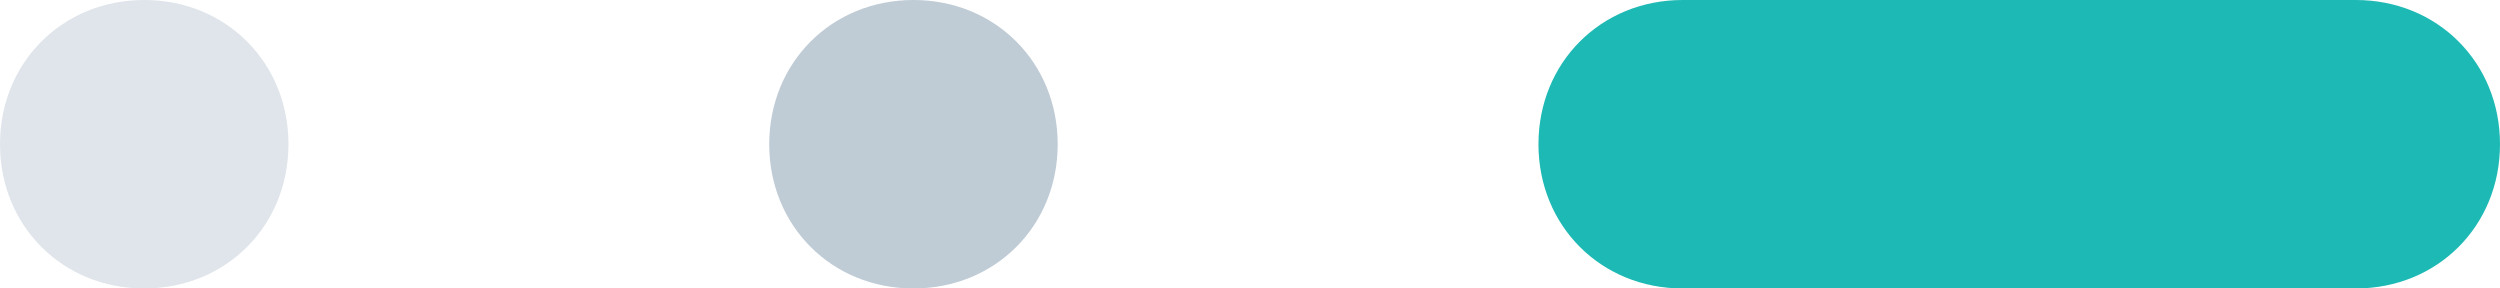
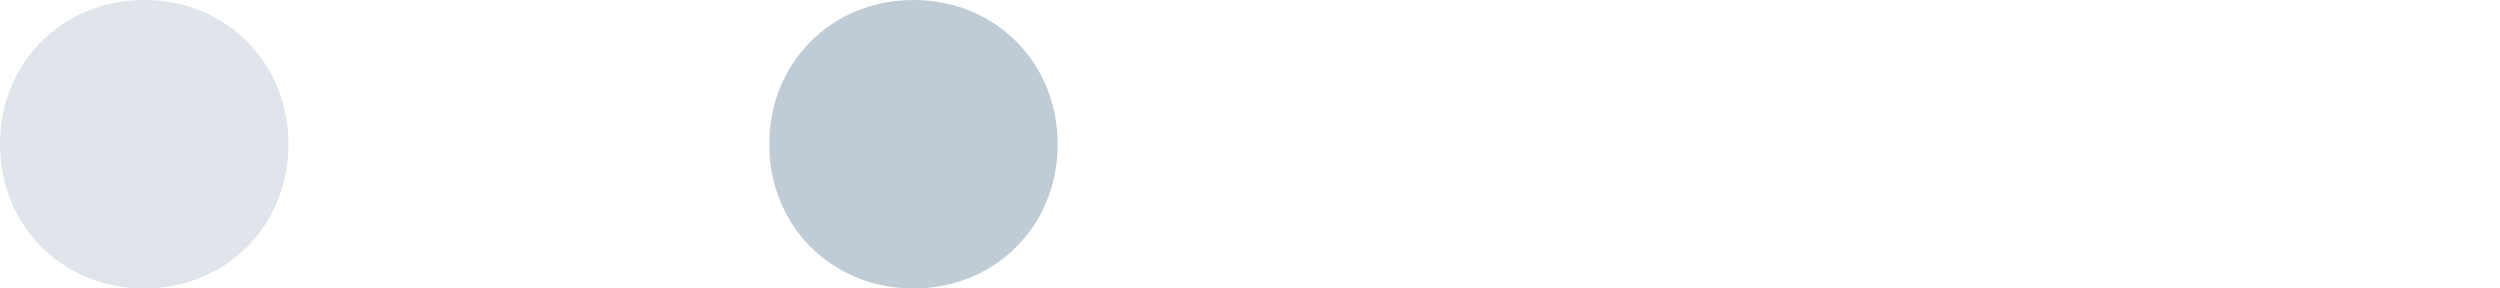
<svg xmlns="http://www.w3.org/2000/svg" version="1.1" id="Capa_1" x="0px" y="0px" viewBox="0 0 52 6" style="enable-background:new 0 0 52 6;" xml:space="preserve">
  <style type="text/css">
	.st0{fill-rule:evenodd;clip-rule:evenodd;fill:#1DB9B4;}
	.st1{opacity:0.4;fill-rule:evenodd;clip-rule:evenodd;fill:#617D97;enable-background:new    ;}
	.st2{opacity:0.2;fill-rule:evenodd;clip-rule:evenodd;fill:#617D97;enable-background:new    ;}
</style>
  <title>C8F0313B-3CDB-4AFF-8F46-CBADFCEE114E</title>
-   <path id="Rectangle-66" class="st0" d="M35,0h14c1.7,0,3,1.3,3,3l0,0c0,1.7-1.3,3-3,3H35c-1.7,0-3-1.3-3-3l0,0C32,1.3,33.3,0,35,0z" />
  <path id="Rectangle-66-Copy" class="st1" d="M16,3c0-1.7,1.3-3,3-3l0,0c1.7,0,3,1.3,3,3l0,0c0,1.7-1.3,3-3,3l0,0C17.3,6,16,4.7,16,3  L16,3z" />
  <path id="Rectangle-66-Copy-2" class="st2" d="M0,3c0-1.7,1.3-3,3-3l0,0c1.7,0,3,1.3,3,3l0,0c0,1.7-1.3,3-3,3l0,0C1.3,6,0,4.7,0,3  L0,3z" />
</svg>